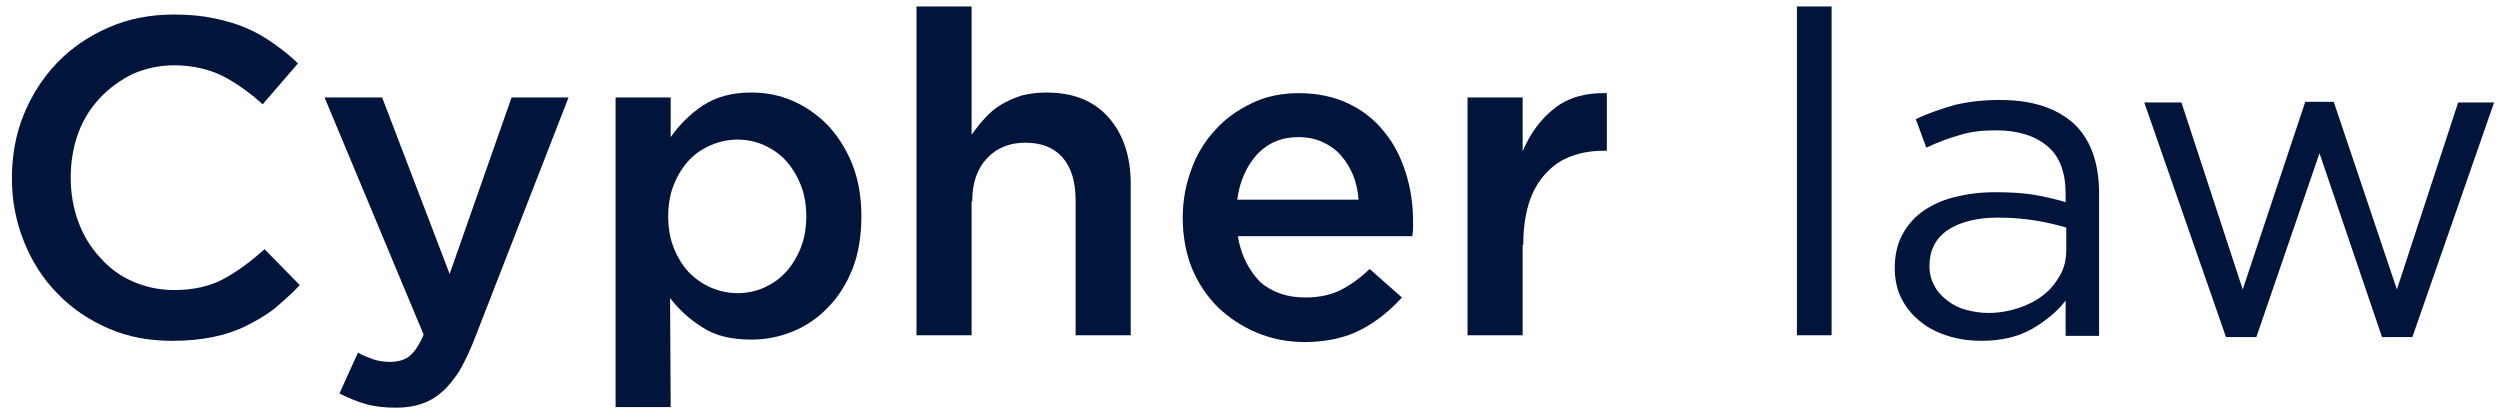
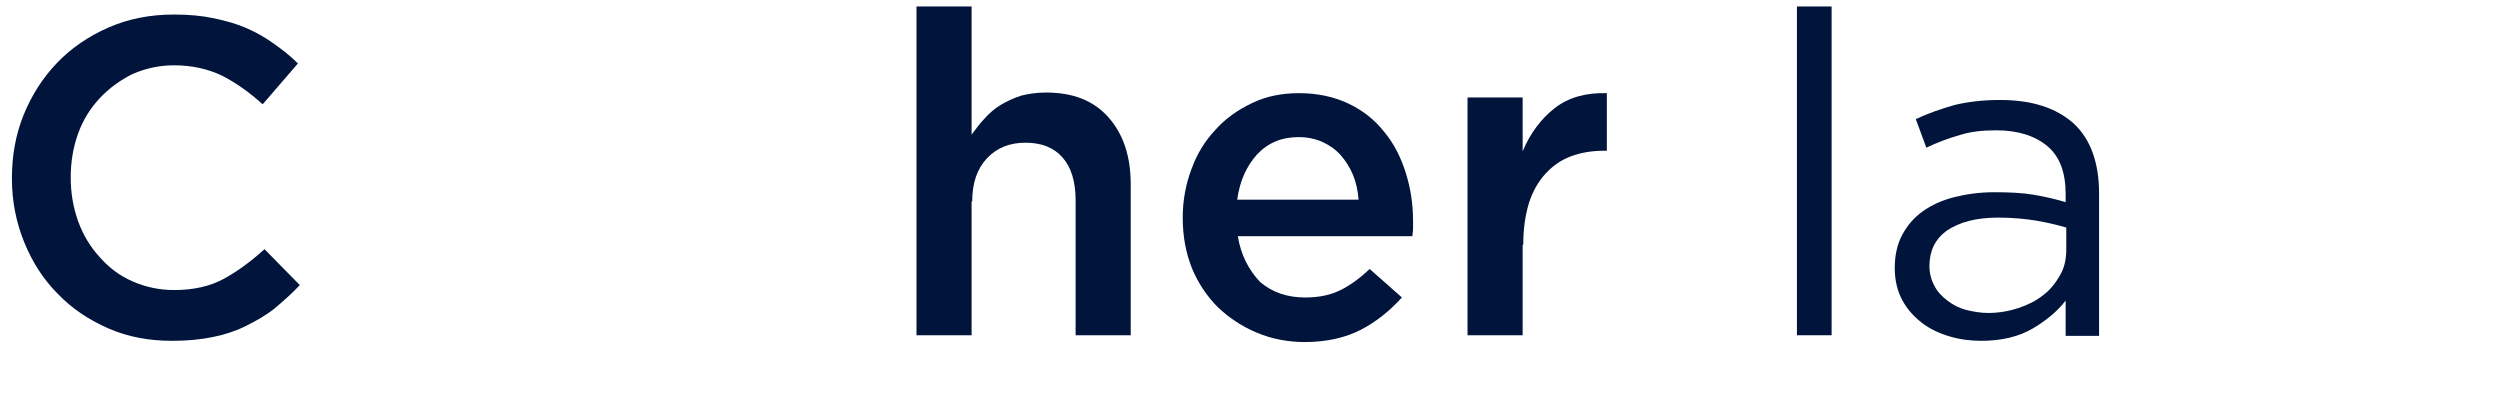
<svg xmlns="http://www.w3.org/2000/svg" width="168" height="28" viewBox="0 0 168 28" fill="none">
  <path fill-rule="evenodd" clip-rule="evenodd" d="M20.147 19.158L17.775 16.745C16.86 17.577 15.945 18.243 15.029 18.742C14.114 19.242 12.991 19.491 11.701 19.491C10.702 19.491 9.745 19.283 8.913 18.909C8.039 18.534 7.332 17.993 6.708 17.286C6.084 16.62 5.584 15.788 5.252 14.873C4.919 13.957 4.752 12.959 4.752 11.919C4.752 10.879 4.919 9.88 5.252 8.965C5.584 8.049 6.084 7.259 6.708 6.593C7.332 5.927 8.081 5.386 8.913 4.97C9.787 4.596 10.702 4.388 11.701 4.388C12.907 4.388 13.989 4.637 14.946 5.095C15.903 5.594 16.777 6.219 17.651 7.009L20.022 4.263C19.523 3.764 18.982 3.348 18.399 2.932C17.817 2.515 17.235 2.183 16.569 1.891C15.903 1.6 15.154 1.392 14.364 1.226C13.573 1.059 12.699 0.976 11.701 0.976C10.078 0.976 8.622 1.267 7.29 1.85C5.959 2.432 4.794 3.223 3.837 4.221C2.88 5.22 2.131 6.385 1.59 7.716C1.049 9.048 0.8 10.463 0.8 12.002C0.8 13.541 1.091 14.956 1.632 16.288C2.173 17.619 2.922 18.784 3.878 19.741C4.835 20.739 5.959 21.488 7.29 22.071C8.622 22.653 10.036 22.903 11.576 22.903C12.574 22.903 13.448 22.82 14.28 22.653C15.113 22.487 15.861 22.237 16.527 21.904C17.193 21.572 17.859 21.197 18.441 20.739C19.024 20.24 19.606 19.741 20.147 19.158Z" fill="#00143C" />
-   <path fill-rule="evenodd" clip-rule="evenodd" d="M38.205 6.551H34.377L30.216 18.41L25.681 6.551H21.811L28.468 22.487C28.177 23.194 27.844 23.652 27.511 23.943C27.179 24.193 26.721 24.318 26.222 24.318C25.847 24.318 25.473 24.276 25.098 24.151C24.765 24.026 24.391 23.902 24.058 23.694L22.81 26.44C23.392 26.731 23.975 26.981 24.557 27.147C25.14 27.314 25.847 27.397 26.596 27.397C27.262 27.397 27.803 27.314 28.302 27.147C28.801 26.981 29.259 26.731 29.675 26.357C30.091 26.024 30.466 25.524 30.84 24.983C31.173 24.401 31.506 23.735 31.839 22.903L38.205 6.551Z" fill="#00143C" />
-   <path fill-rule="evenodd" clip-rule="evenodd" d="M57.885 14.54C57.885 13.209 57.677 12.043 57.261 11.003C56.845 9.963 56.262 9.089 55.596 8.382C54.889 7.675 54.099 7.134 53.225 6.759C52.351 6.385 51.436 6.218 50.479 6.218C49.189 6.218 48.107 6.51 47.233 7.092C46.36 7.675 45.652 8.382 45.07 9.214V6.551H41.367V27.355H45.07L45.028 20.032C45.611 20.781 46.318 21.447 47.192 21.988C48.066 22.57 49.147 22.82 50.479 22.82C51.436 22.82 52.351 22.653 53.266 22.279C54.182 21.904 54.972 21.363 55.638 20.656C56.345 19.949 56.886 19.075 57.302 18.035C57.677 17.078 57.885 15.871 57.885 14.54ZM54.182 14.54C54.182 15.331 54.057 16.038 53.807 16.662C53.558 17.286 53.225 17.827 52.809 18.285C52.393 18.742 51.893 19.075 51.352 19.325C50.812 19.574 50.188 19.699 49.563 19.699C48.939 19.699 48.357 19.574 47.774 19.325C47.192 19.075 46.734 18.742 46.276 18.285C45.86 17.827 45.527 17.286 45.278 16.662C45.028 16.038 44.903 15.331 44.903 14.54C44.903 13.749 45.028 13.042 45.278 12.418C45.527 11.794 45.86 11.253 46.276 10.795C46.692 10.338 47.192 10.005 47.774 9.755C48.357 9.505 48.939 9.381 49.563 9.381C50.188 9.381 50.77 9.505 51.352 9.755C51.893 10.005 52.393 10.338 52.809 10.795C53.225 11.253 53.558 11.794 53.807 12.418C54.057 13.042 54.182 13.749 54.182 14.54Z" fill="#00143C" />
  <path fill-rule="evenodd" clip-rule="evenodd" d="M65.332 13.541C65.332 12.293 65.665 11.336 66.331 10.629C66.997 9.922 67.871 9.589 68.911 9.589C69.993 9.589 70.825 9.922 71.407 10.587C71.99 11.253 72.281 12.21 72.281 13.458V22.529H75.984V12.376C75.984 10.504 75.485 9.006 74.486 7.883C73.487 6.759 72.115 6.218 70.284 6.218C69.66 6.218 69.119 6.302 68.62 6.427C68.12 6.593 67.662 6.801 67.246 7.051C66.83 7.3 66.456 7.633 66.165 7.966C65.832 8.299 65.582 8.673 65.291 9.048V0.435H61.588V22.529H65.291V13.541H65.332Z" fill="#00143C" />
  <path fill-rule="evenodd" clip-rule="evenodd" d="M83.182 15.871H94.915C94.915 15.705 94.957 15.539 94.957 15.372C94.957 15.206 94.957 15.039 94.957 14.873C94.957 13.708 94.791 12.626 94.458 11.586C94.125 10.546 93.667 9.63 93.001 8.84C92.377 8.049 91.587 7.425 90.63 6.967C89.673 6.51 88.549 6.26 87.301 6.26C86.136 6.26 85.096 6.468 84.139 6.926C83.182 7.384 82.35 7.966 81.684 8.715C80.977 9.464 80.436 10.338 80.062 11.378C79.687 12.376 79.479 13.458 79.479 14.623C79.479 15.871 79.687 16.995 80.103 18.035C80.519 19.034 81.102 19.907 81.851 20.656C82.6 21.364 83.473 21.946 84.472 22.362C85.471 22.778 86.552 22.986 87.676 22.986C89.132 22.986 90.422 22.695 91.462 22.154C92.502 21.613 93.418 20.864 94.208 19.991L92.044 18.077C91.379 18.701 90.755 19.158 90.089 19.491C89.423 19.824 88.633 19.991 87.717 19.991C86.511 19.991 85.512 19.658 84.68 18.95C83.931 18.16 83.39 17.161 83.182 15.871ZM83.141 13.417C83.307 12.168 83.765 11.17 84.472 10.379C85.221 9.589 86.136 9.214 87.26 9.214C87.884 9.214 88.425 9.339 88.882 9.547C89.34 9.755 89.756 10.046 90.089 10.421C90.422 10.795 90.713 11.253 90.921 11.752C91.129 12.252 91.254 12.834 91.296 13.417H83.141Z" fill="#00143C" />
  <path fill-rule="evenodd" clip-rule="evenodd" d="M102.363 16.454C102.363 15.414 102.488 14.498 102.738 13.666C102.987 12.876 103.362 12.21 103.861 11.669C104.36 11.128 104.901 10.754 105.567 10.504C106.233 10.255 106.982 10.13 107.772 10.13H107.98V6.26C106.565 6.219 105.4 6.551 104.485 7.259C103.57 7.966 102.821 8.965 102.322 10.171V6.551H98.618V22.529H102.322V16.454H102.363Z" fill="#00143C" />
  <path fill-rule="evenodd" clip-rule="evenodd" d="M123.084 22.529V0.435H120.754V22.529H123.084Z" fill="#00143C" />
  <path fill-rule="evenodd" clip-rule="evenodd" d="M134.151 8.757C135.607 8.757 136.772 9.131 137.605 9.838C138.437 10.546 138.811 11.627 138.811 13.042V13.583C138.104 13.375 137.397 13.209 136.648 13.084C135.899 12.959 135.025 12.917 134.026 12.917C133.028 12.917 132.154 13.042 131.322 13.25C130.49 13.458 129.782 13.791 129.2 14.207C128.617 14.623 128.16 15.164 127.827 15.788C127.494 16.412 127.328 17.161 127.328 17.993C127.328 18.826 127.494 19.533 127.827 20.157C128.16 20.781 128.617 21.28 129.158 21.697C129.699 22.113 130.323 22.404 131.031 22.612C131.738 22.82 132.445 22.903 133.153 22.903C134.526 22.903 135.691 22.612 136.606 22.071C137.521 21.53 138.27 20.906 138.811 20.199V22.57H141.058V13.001C141.058 10.92 140.475 9.339 139.352 8.299C138.187 7.259 136.564 6.718 134.401 6.718C133.236 6.718 132.237 6.843 131.363 7.051C130.49 7.3 129.616 7.592 128.742 8.008L129.45 9.922C130.157 9.589 130.906 9.297 131.655 9.089C132.404 8.84 133.236 8.757 134.151 8.757ZM134.276 14.623C135.233 14.623 136.107 14.706 136.856 14.831C137.605 14.956 138.27 15.123 138.853 15.289V16.787C138.853 17.411 138.728 17.993 138.437 18.493C138.145 18.992 137.813 19.45 137.313 19.824C136.856 20.199 136.273 20.49 135.649 20.698C135.025 20.906 134.318 21.031 133.61 21.031C133.111 21.031 132.612 20.948 132.112 20.823C131.655 20.698 131.239 20.49 130.864 20.199C130.49 19.907 130.198 19.616 129.99 19.2C129.782 18.826 129.658 18.368 129.658 17.869C129.658 16.87 130.032 16.079 130.823 15.497C131.696 14.915 132.82 14.623 134.276 14.623Z" fill="#00143C" />
-   <path fill-rule="evenodd" clip-rule="evenodd" d="M156.827 6.843H154.913L150.711 19.45L146.592 6.884H144.095L149.587 22.653H151.626L155.87 10.296L160.073 22.653H162.111L167.603 6.884H165.19L161.071 19.45L156.827 6.843Z" fill="#00143C" />
</svg>